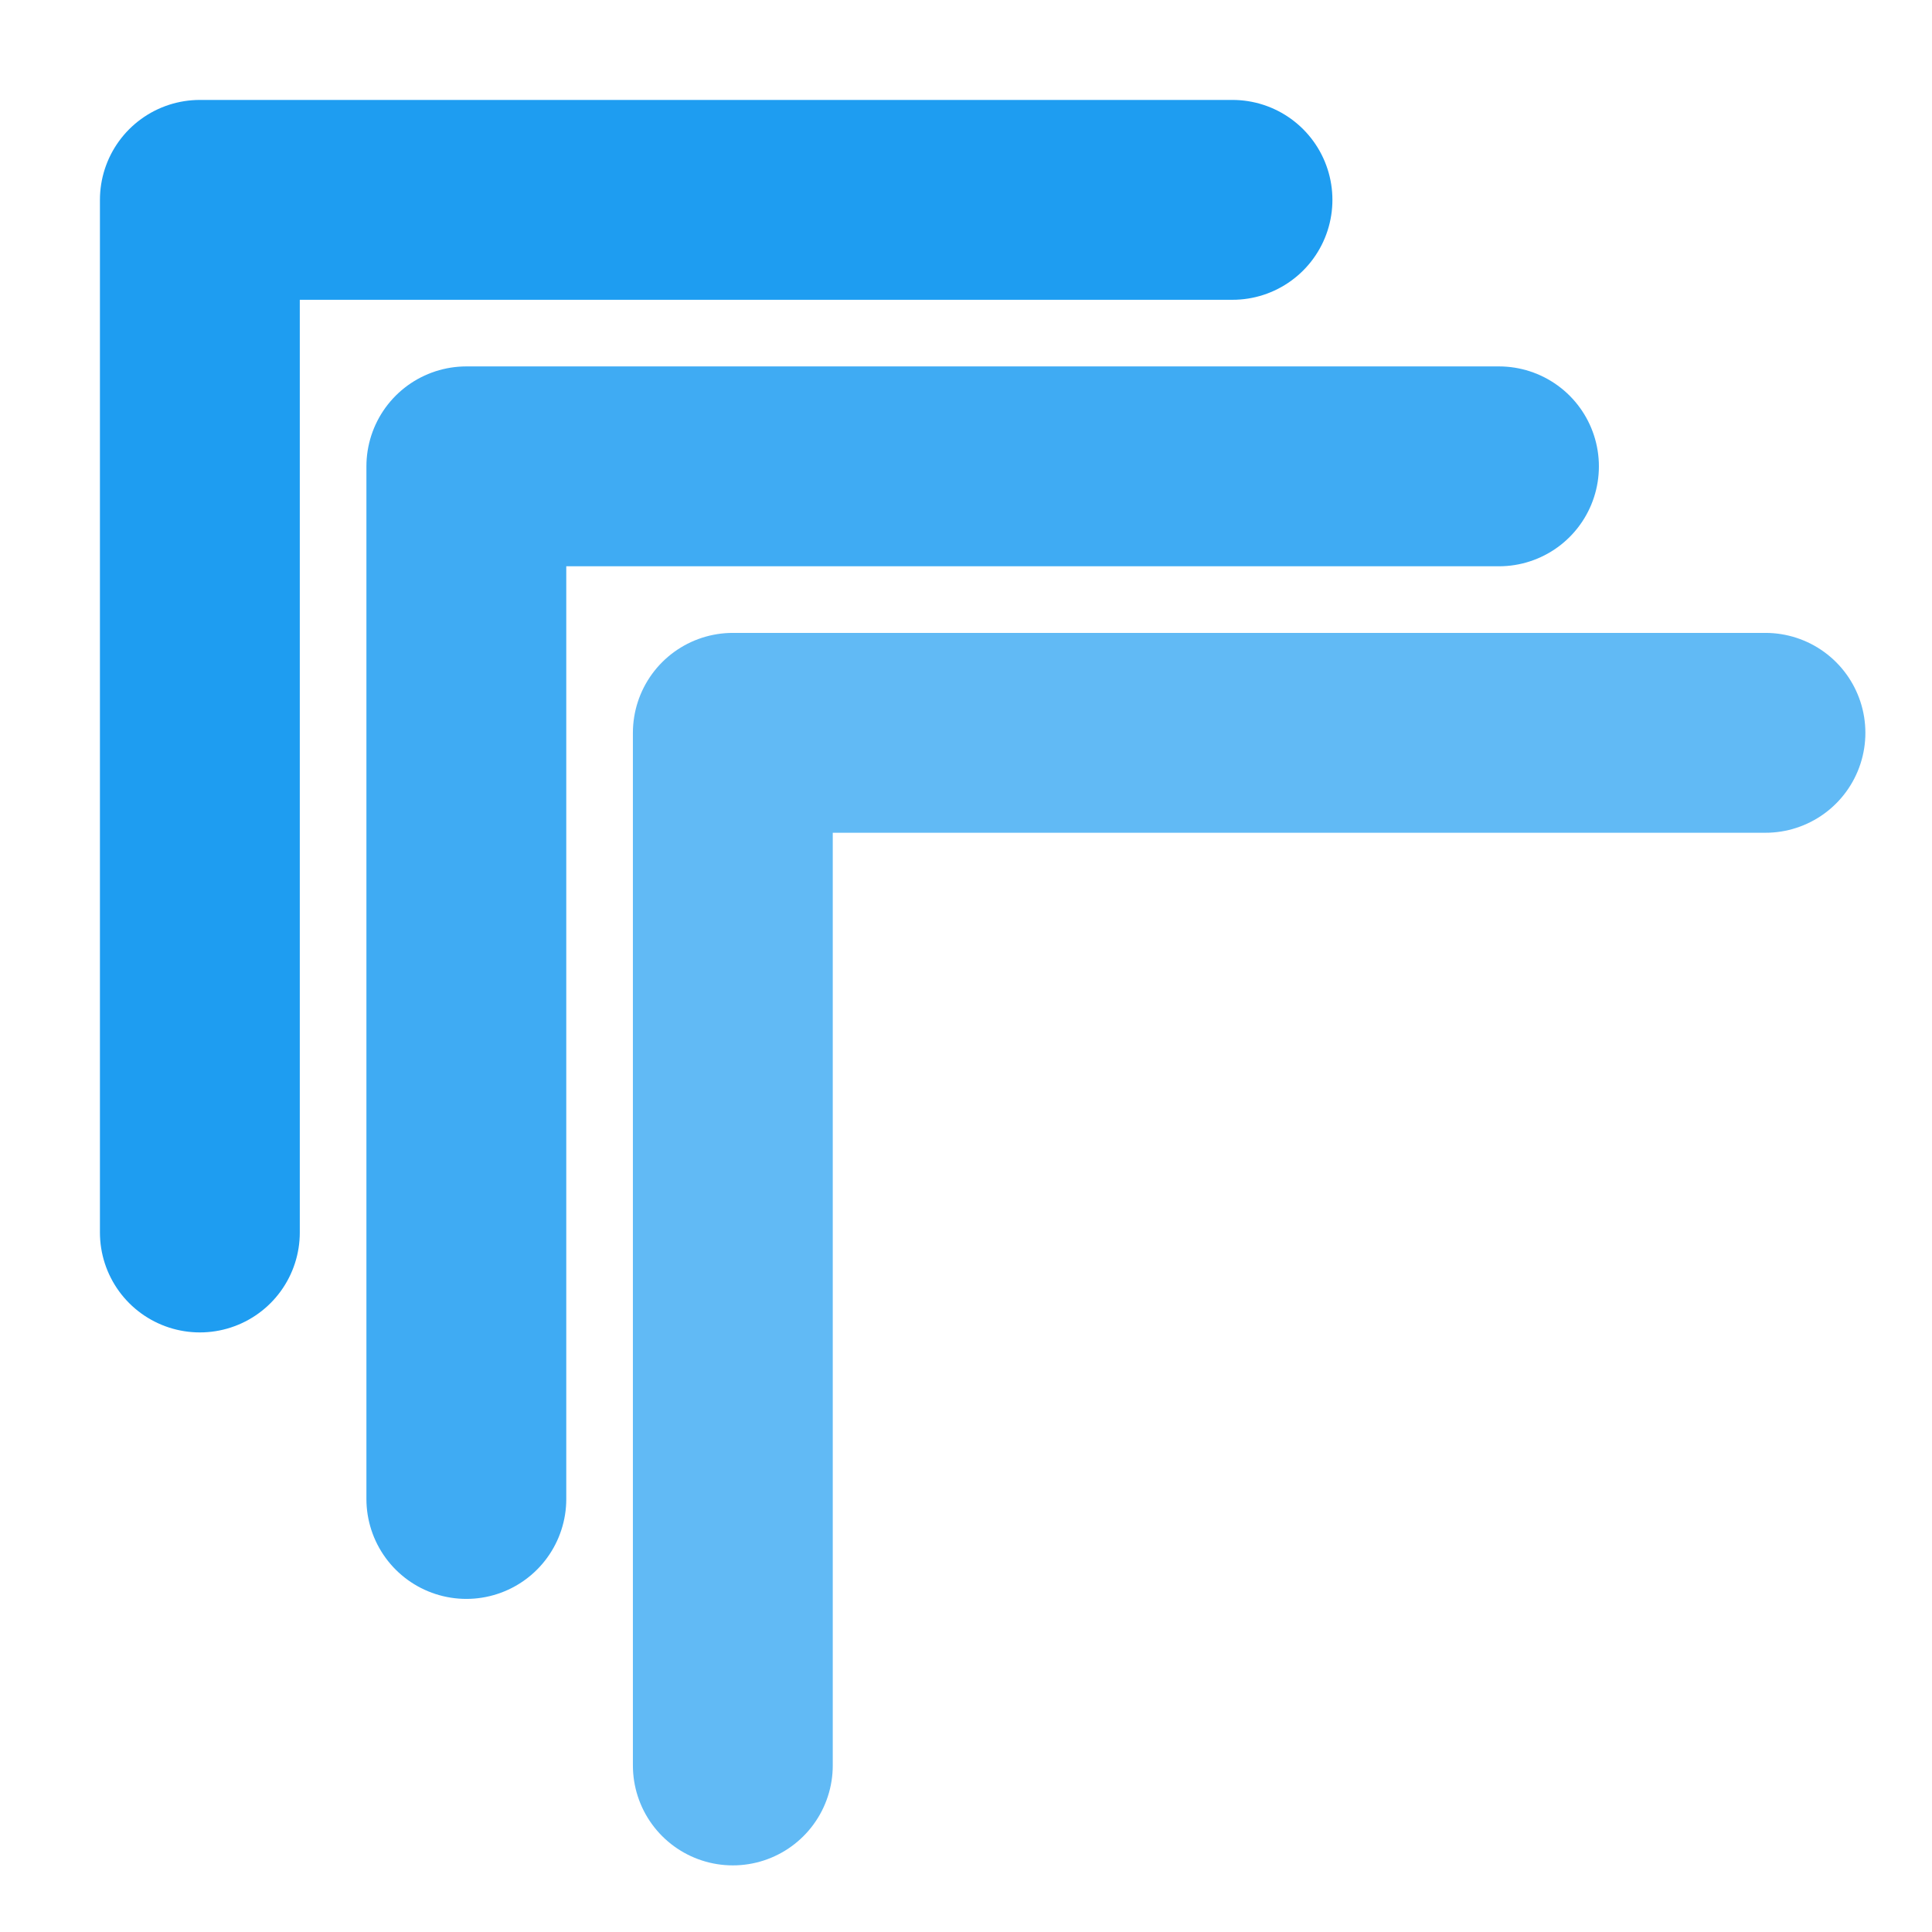
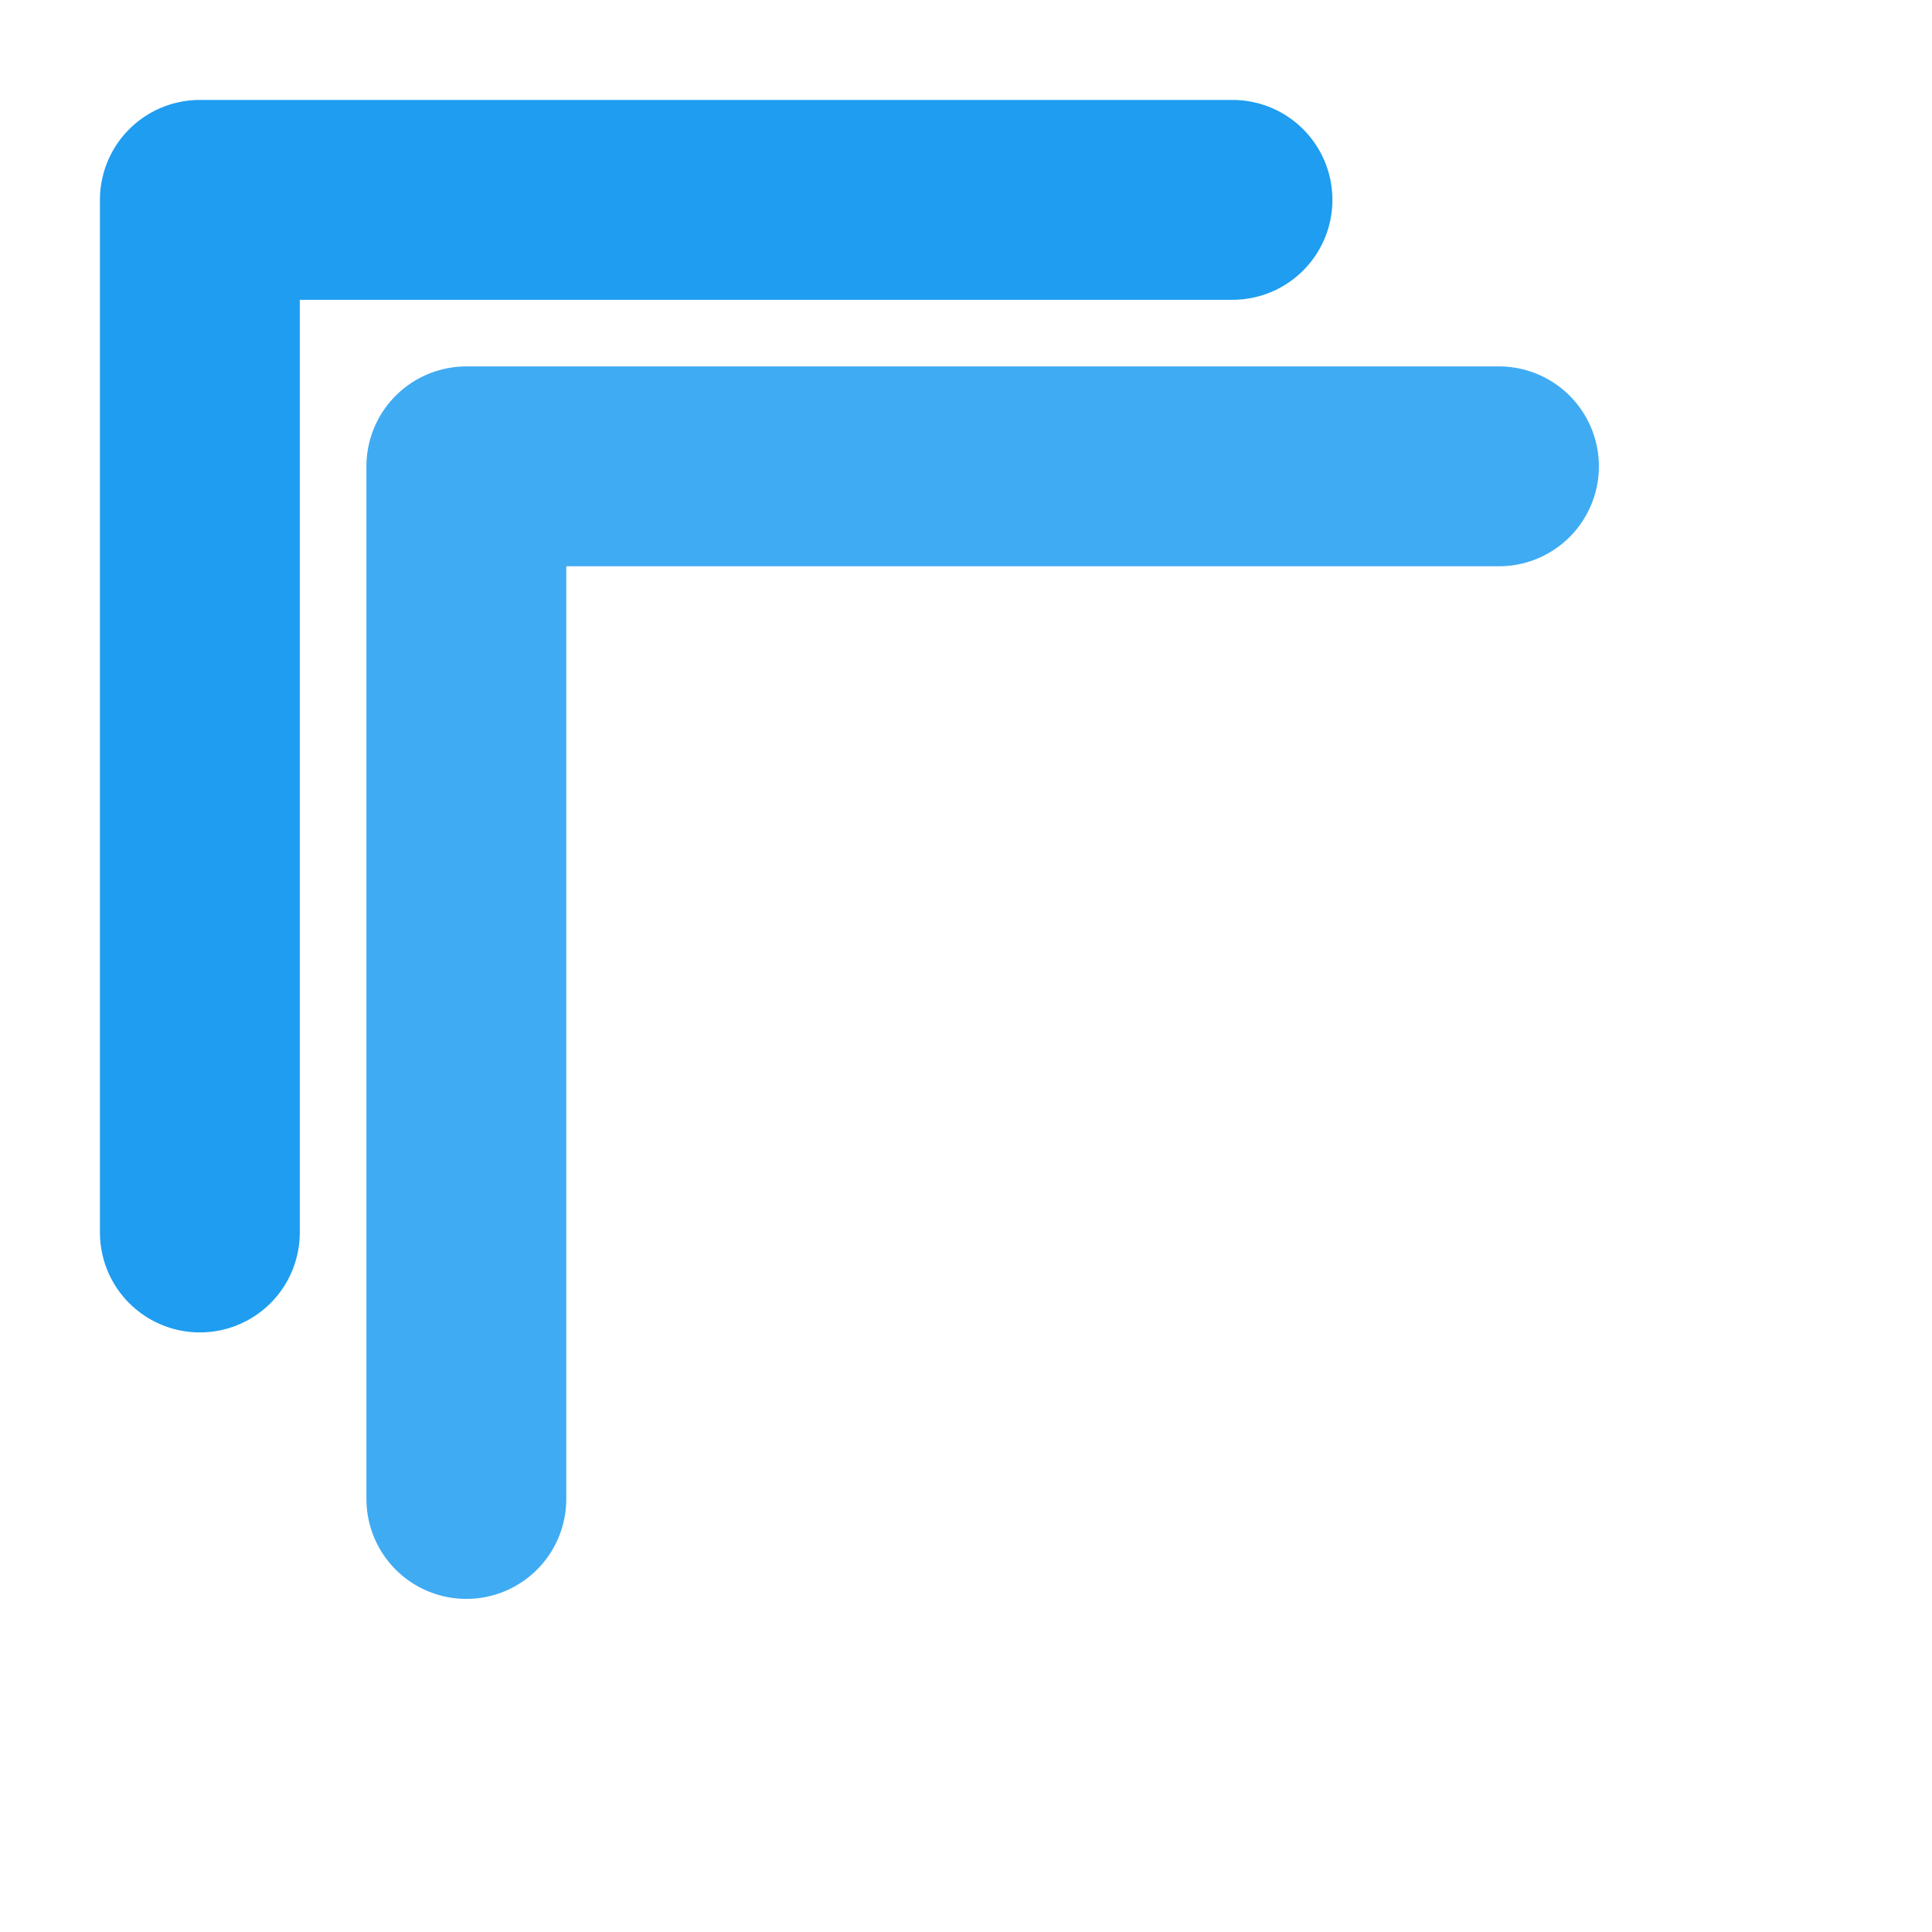
<svg xmlns="http://www.w3.org/2000/svg" viewBox="0 0 58 58" width="58" height="58" role="img" aria-label="CornerStack logo" fill="none">
  <g transform="translate(3,3)" stroke="rgb(30,157,241)" stroke-width="6" stroke-linecap="round" stroke-linejoin="round">
    <path d="M3 34V3h31" />
    <path d="M11 42V11h31" opacity="0.85" />
-     <path d="M19 50V19h31" opacity="0.7" />
  </g>
</svg>